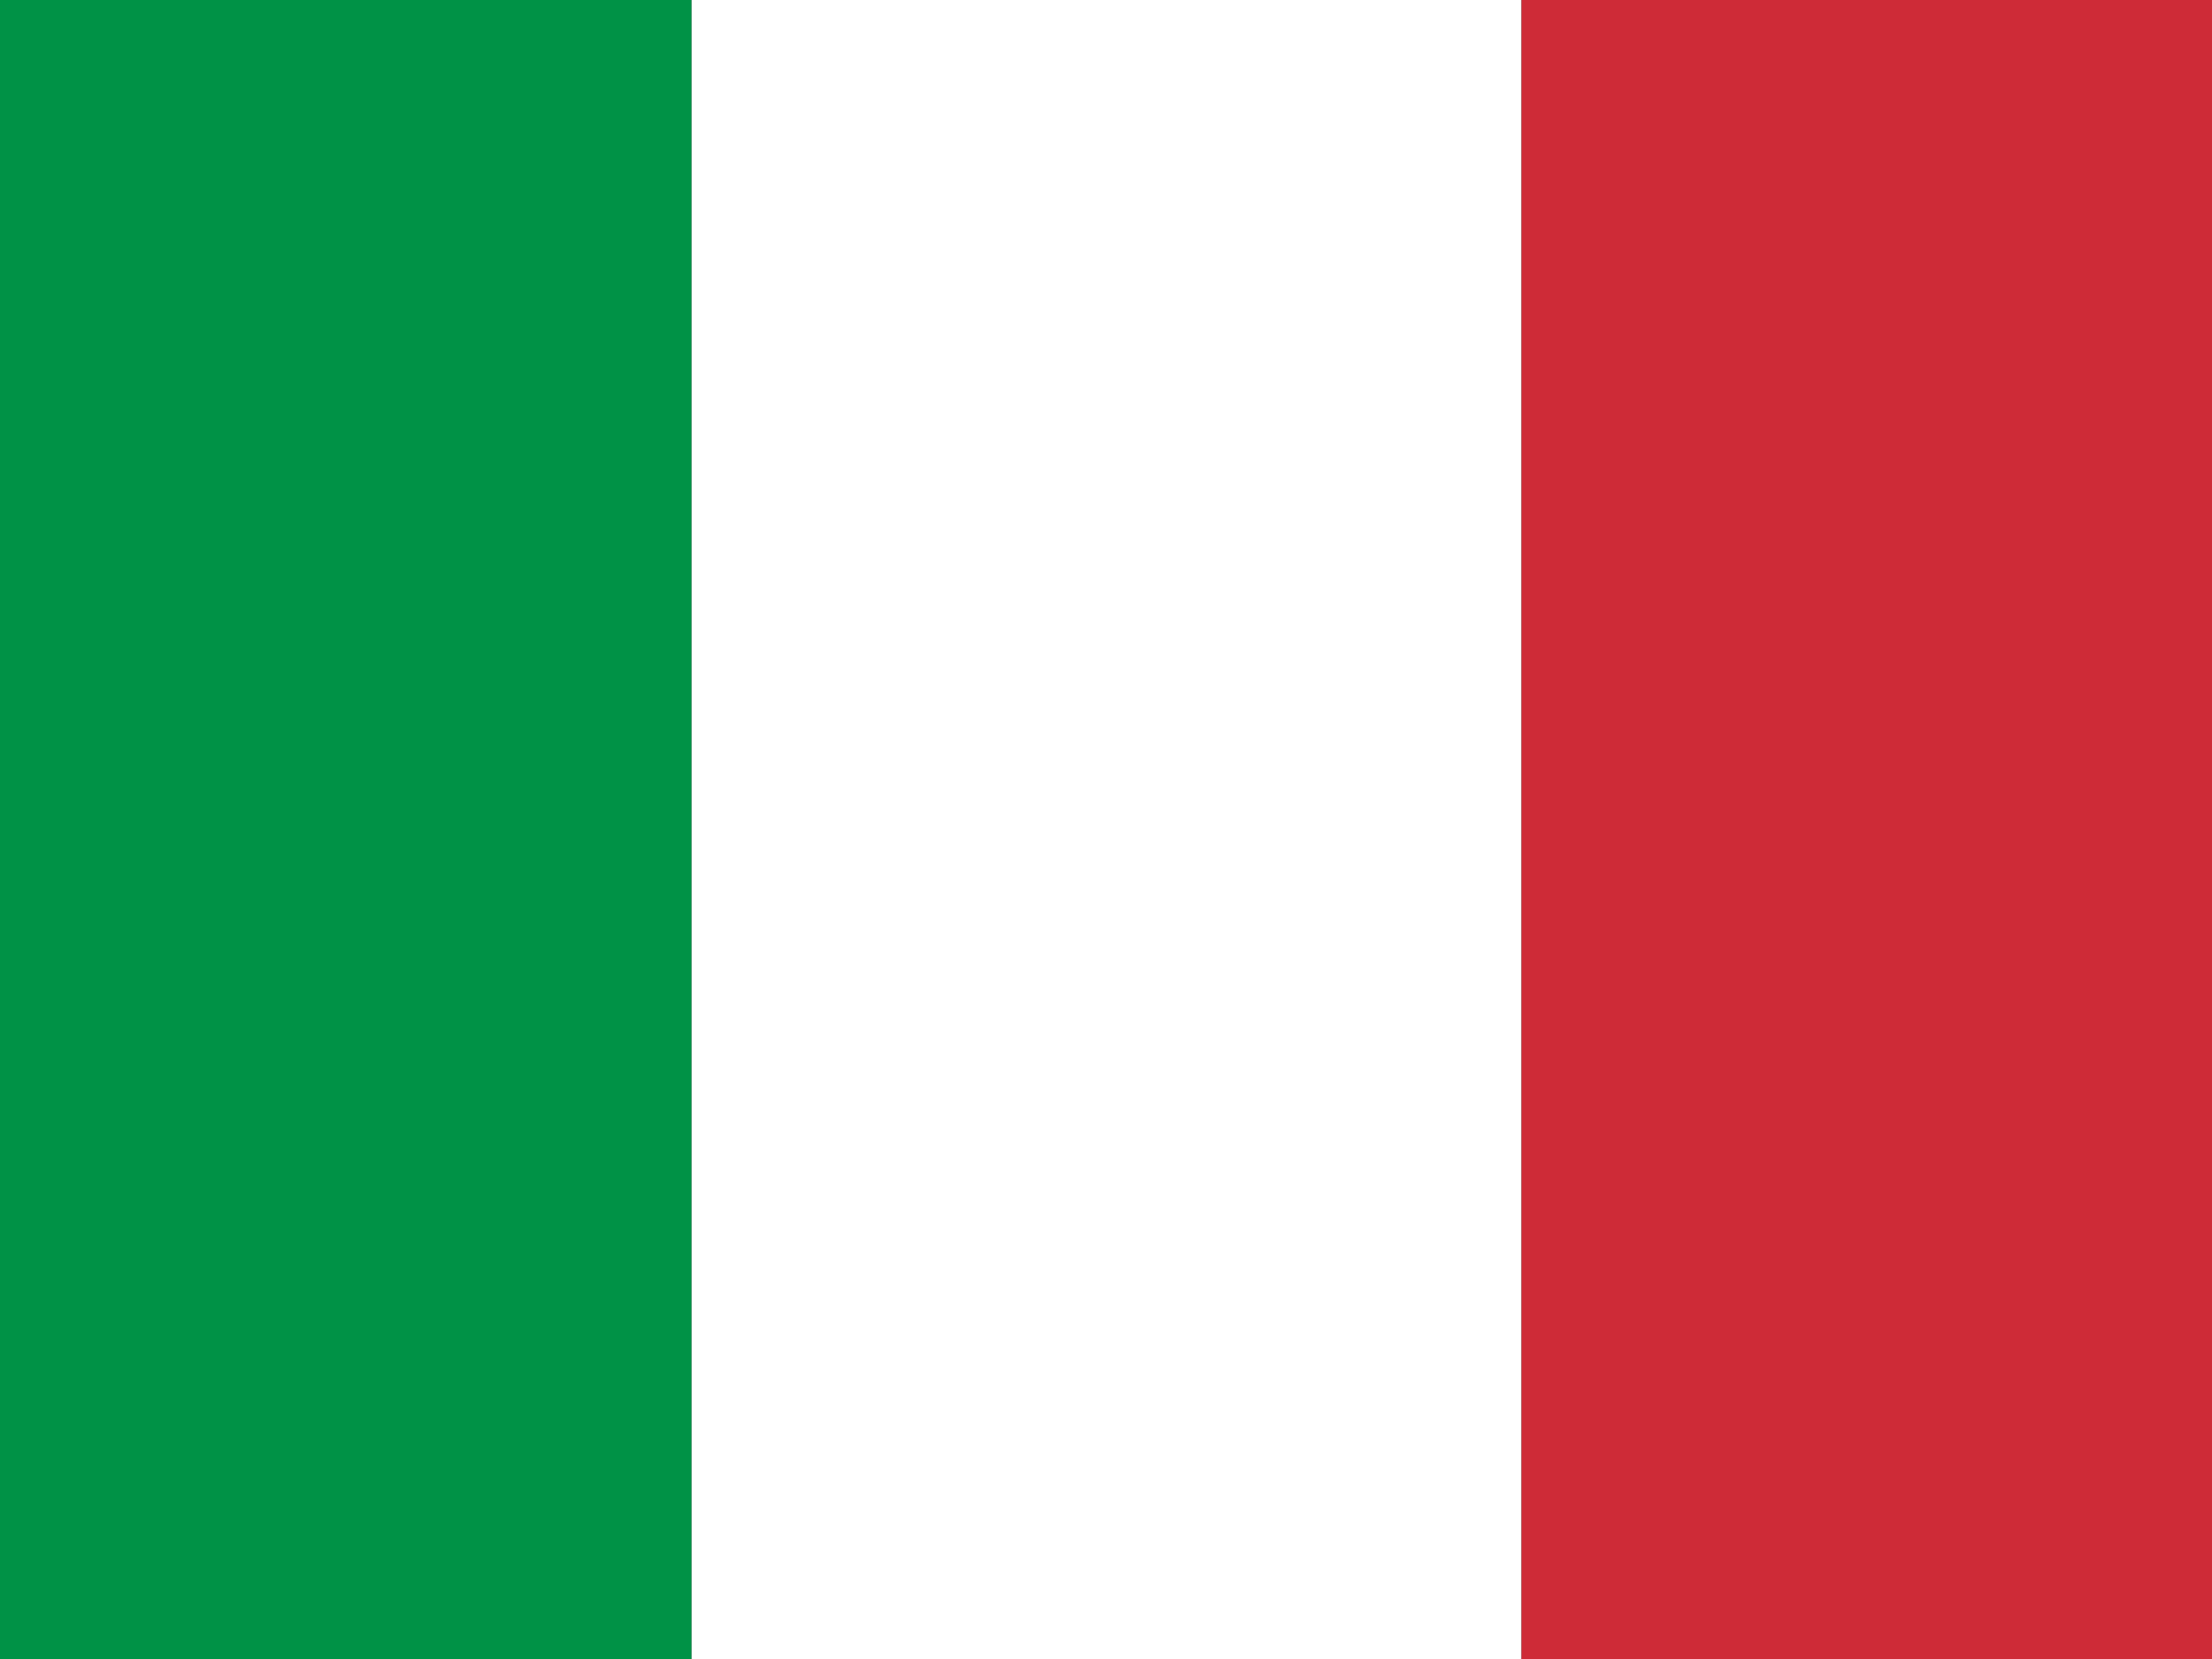
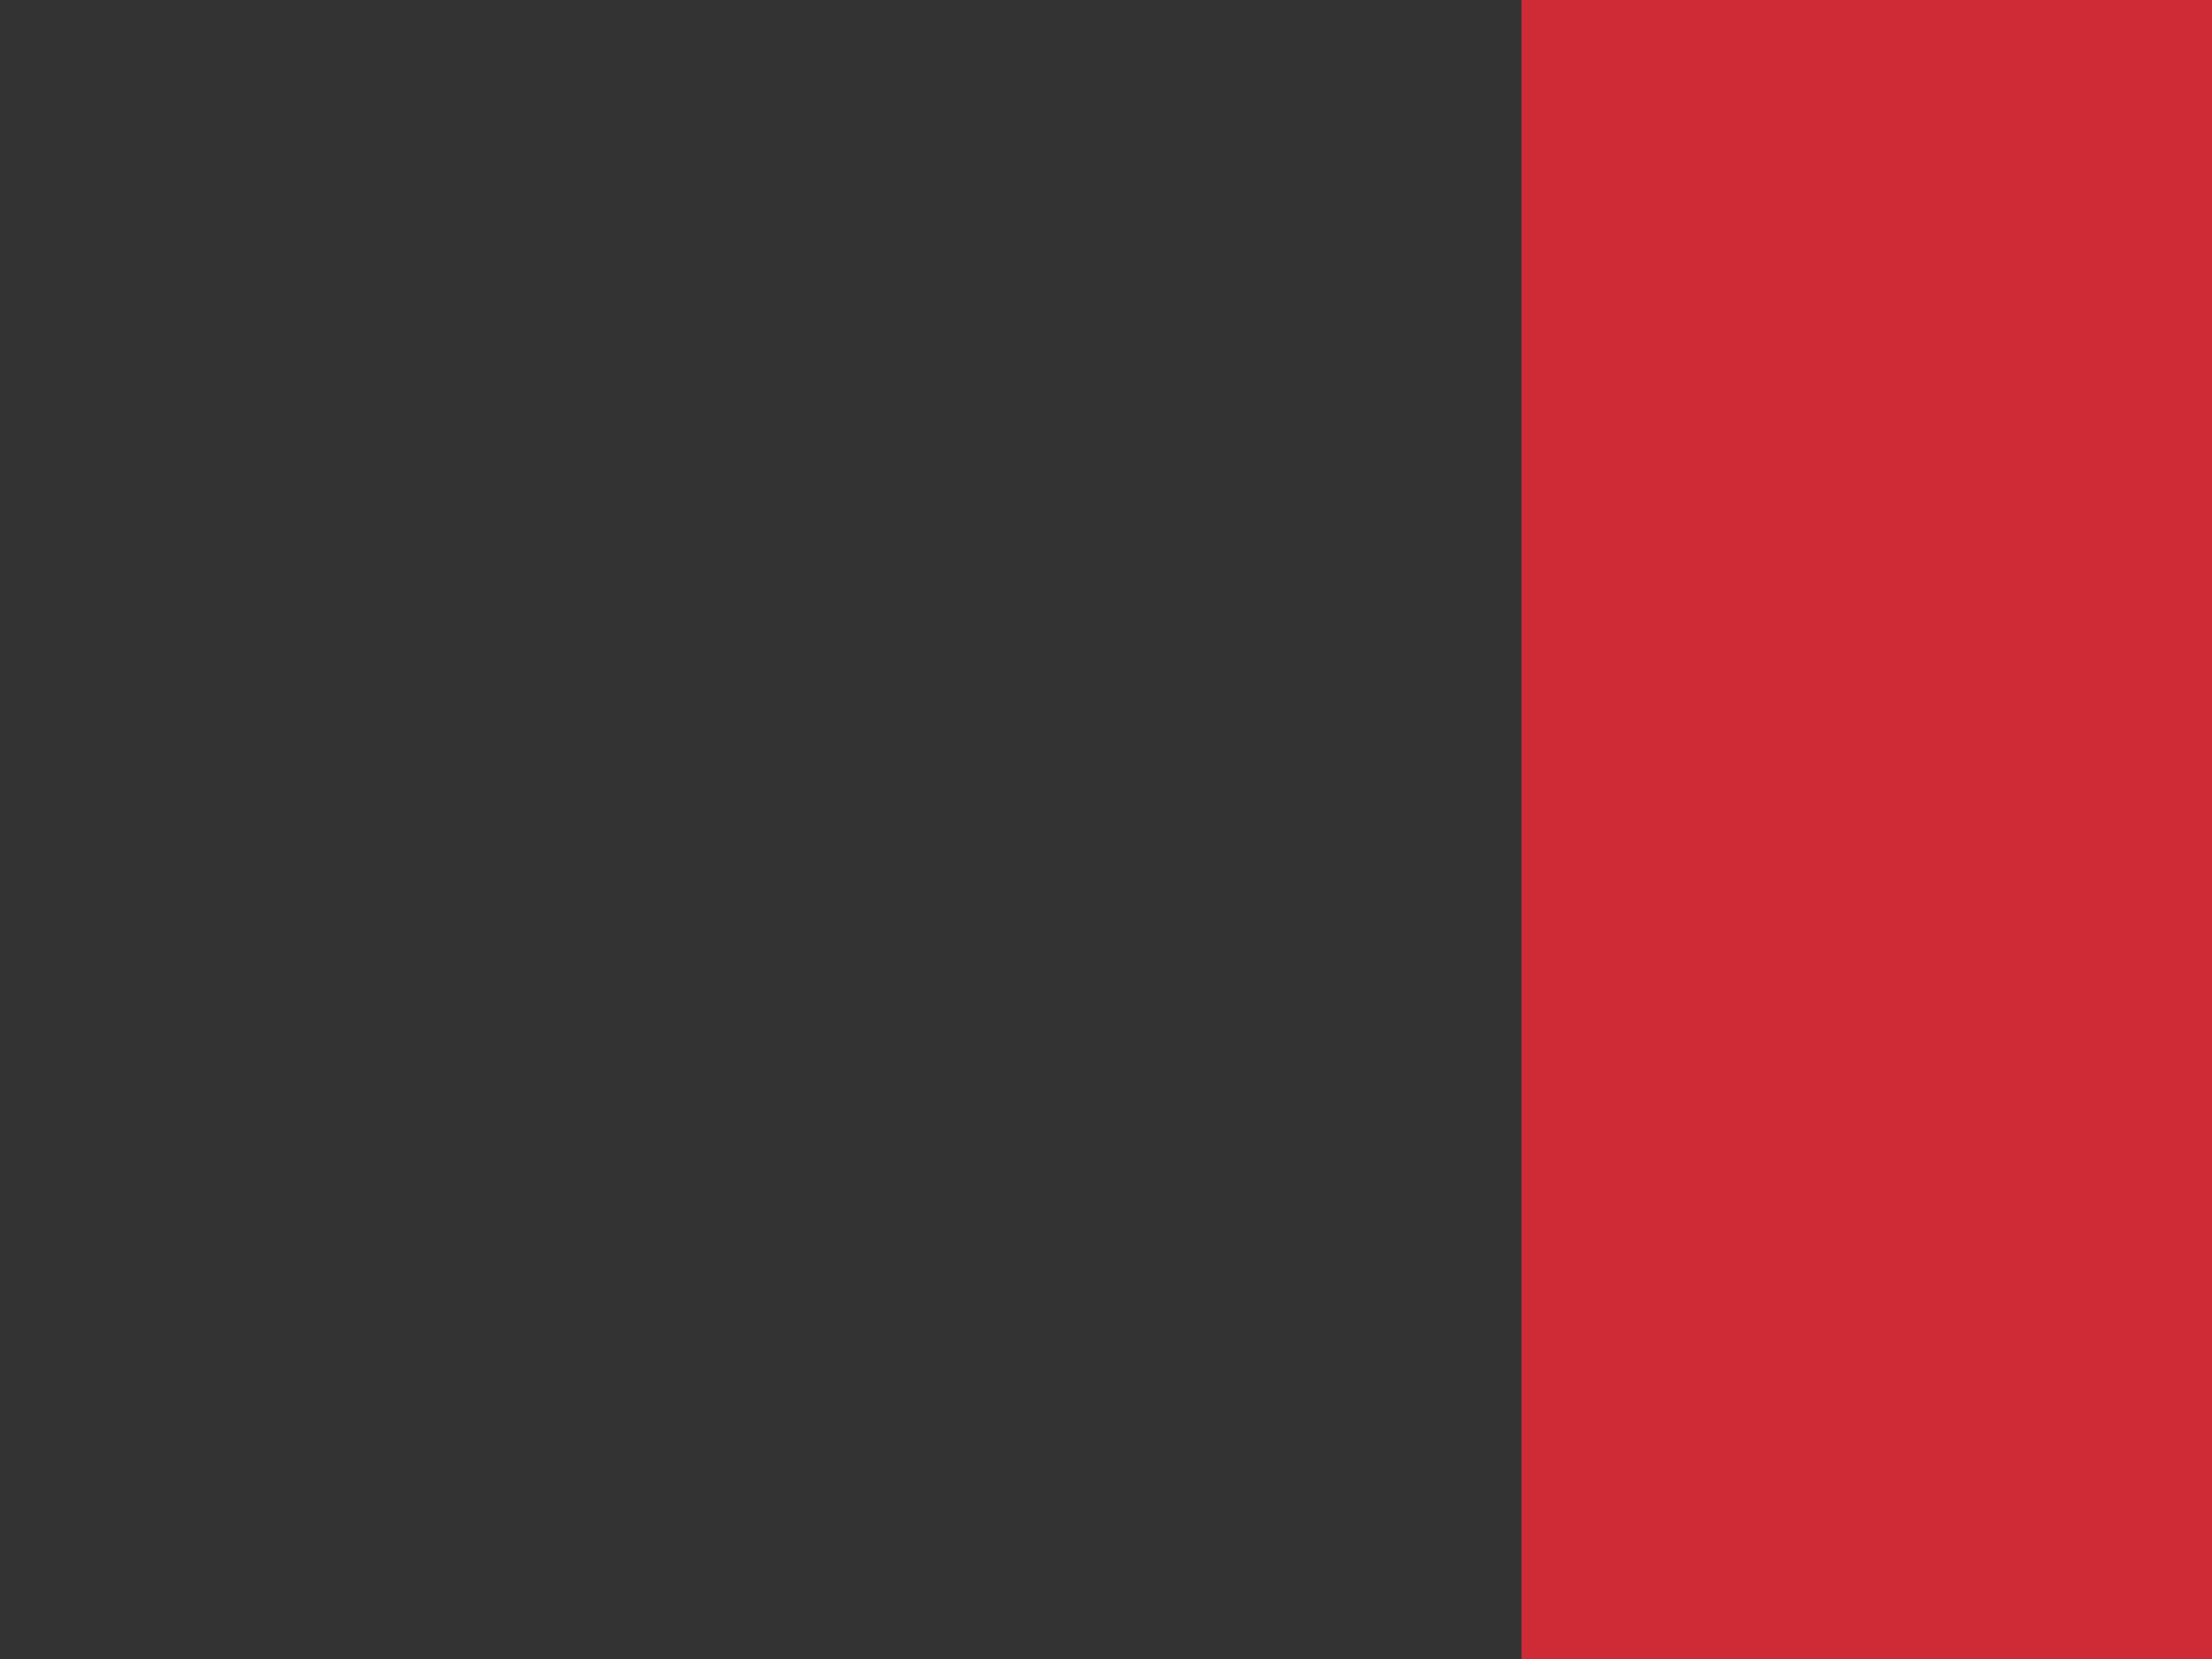
<svg xmlns="http://www.w3.org/2000/svg" version="1.2" preserveAspectRatio="xMidYMid meet" height="300" viewBox="0 0 300 225" zoomAndPan="magnify" width="400">
  <rect x="0" y="0" width="300" height="225" fill="#333333" stroke="none" />
  <g id="4857b3acec">
-     <path d="M -18.746 0 L 93.801 0 L 93.801 225 L -18.746 225 Z M -18.746 0" style="stroke:none;fill-rule:nonzero;fill:#009246;fill-opacity:1;" />
-     <path d="M 93.801 0 L 206.348 0 L 206.348 225 L 93.801 225 Z M 93.801 0" style="stroke:none;fill-rule:nonzero;fill:#ffffff;fill-opacity:1;" />
    <path d="M 206.348 0 L 318.895 0 L 318.895 225 L 206.348 225 Z M 206.348 0" style="stroke:none;fill-rule:nonzero;fill:#ce2b37;fill-opacity:1;" />
  </g>
</svg>